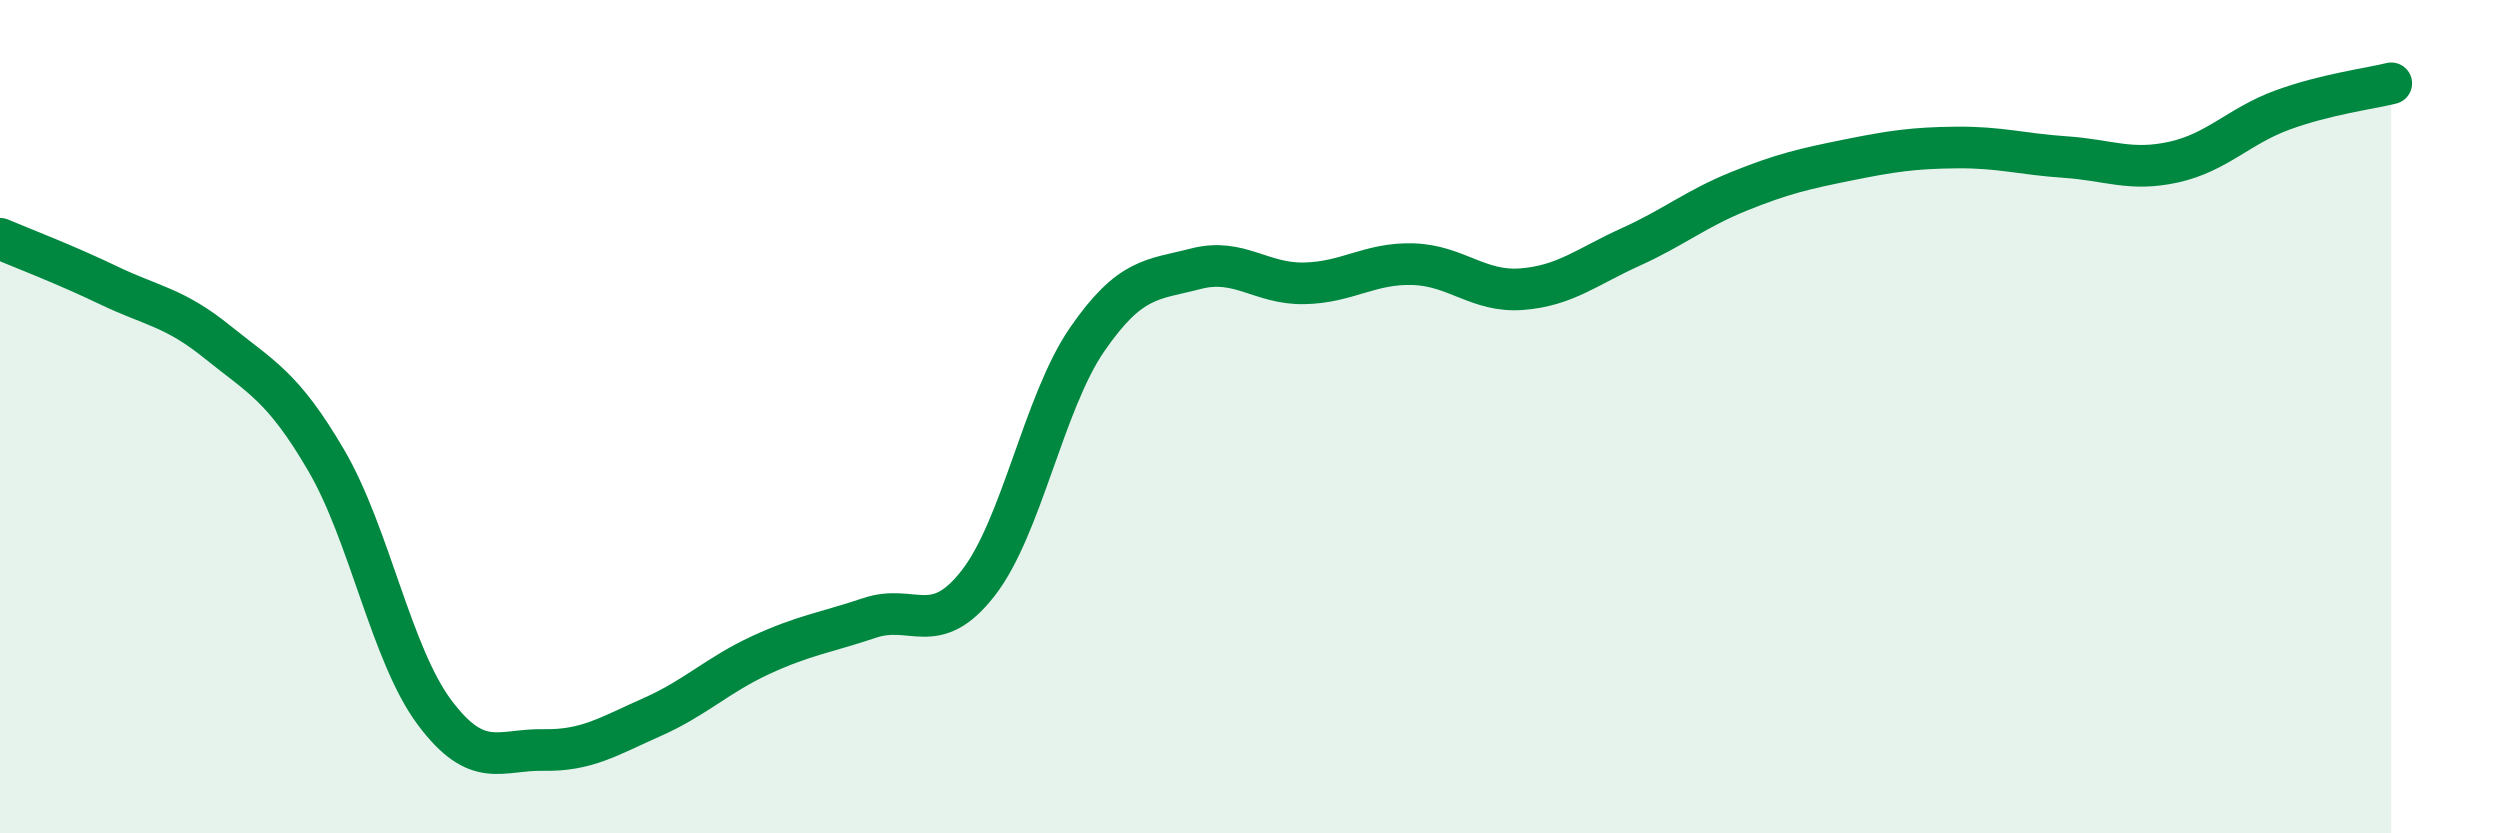
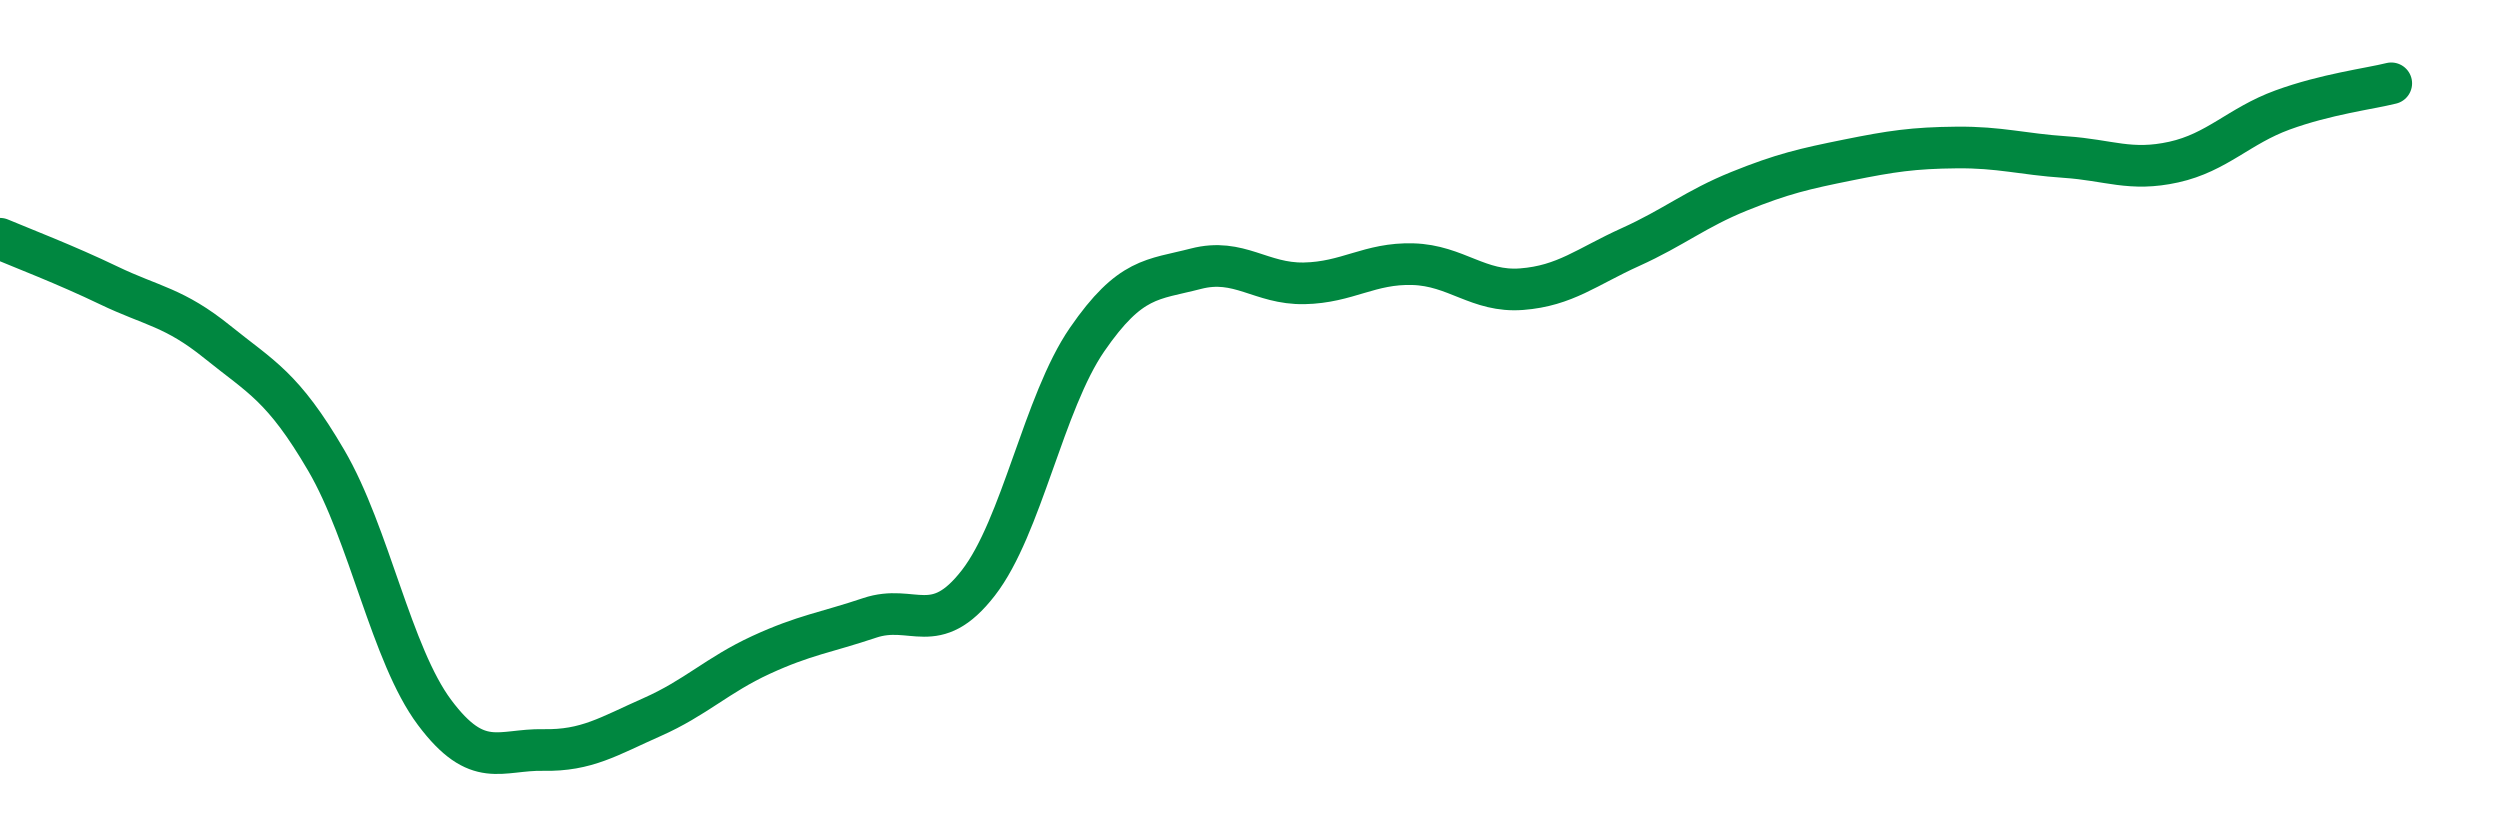
<svg xmlns="http://www.w3.org/2000/svg" width="60" height="20" viewBox="0 0 60 20">
-   <path d="M 0,5.73 C 0.52,5.95 1.57,6.35 2.61,6.85 C 3.65,7.35 4.18,7.37 5.22,8.21 C 6.26,9.05 6.79,9.27 7.83,11.05 C 8.87,12.83 9.39,15.71 10.43,17.1 C 11.47,18.49 12,17.98 13.04,18 C 14.08,18.02 14.61,17.67 15.65,17.21 C 16.69,16.75 17.22,16.2 18.26,15.72 C 19.3,15.24 19.83,15.18 20.87,14.83 C 21.91,14.48 22.44,15.33 23.48,13.99 C 24.52,12.65 25.05,9.66 26.09,8.15 C 27.13,6.64 27.66,6.72 28.7,6.45 C 29.74,6.18 30.26,6.82 31.3,6.8 C 32.34,6.78 32.87,6.31 33.91,6.34 C 34.95,6.37 35.48,7.02 36.52,6.94 C 37.56,6.86 38.09,6.4 39.13,5.93 C 40.17,5.46 40.7,5.01 41.74,4.59 C 42.78,4.17 43.31,4.05 44.35,3.84 C 45.39,3.63 45.92,3.55 46.96,3.54 C 48,3.53 48.53,3.7 49.57,3.77 C 50.61,3.84 51.13,4.12 52.17,3.89 C 53.21,3.66 53.74,3.02 54.78,2.64 C 55.82,2.26 56.87,2.13 57.39,2L57.39 20L0 20Z" fill="#008740" opacity="0.1" stroke-linecap="round" stroke-linejoin="round" />
  <path d="M 0,5.73 C 0.52,5.95 1.57,6.35 2.61,6.85 C 3.65,7.35 4.18,7.37 5.22,8.21 C 6.26,9.05 6.79,9.27 7.83,11.05 C 8.87,12.83 9.39,15.71 10.43,17.1 C 11.47,18.49 12,17.98 13.04,18 C 14.08,18.02 14.61,17.67 15.65,17.21 C 16.69,16.75 17.22,16.2 18.26,15.72 C 19.3,15.24 19.83,15.18 20.87,14.83 C 21.91,14.48 22.44,15.33 23.48,13.99 C 24.52,12.65 25.05,9.66 26.09,8.15 C 27.13,6.64 27.66,6.72 28.7,6.45 C 29.74,6.18 30.26,6.82 31.3,6.8 C 32.34,6.78 32.87,6.31 33.91,6.34 C 34.95,6.37 35.48,7.02 36.52,6.94 C 37.56,6.86 38.09,6.4 39.13,5.93 C 40.17,5.46 40.7,5.01 41.74,4.59 C 42.78,4.17 43.31,4.05 44.35,3.84 C 45.39,3.63 45.92,3.55 46.96,3.54 C 48,3.53 48.53,3.7 49.57,3.77 C 50.61,3.84 51.13,4.12 52.17,3.89 C 53.21,3.66 53.74,3.02 54.78,2.64 C 55.82,2.26 56.87,2.13 57.39,2" stroke="#008740" stroke-width="1" fill="none" stroke-linecap="round" stroke-linejoin="round" />
</svg>